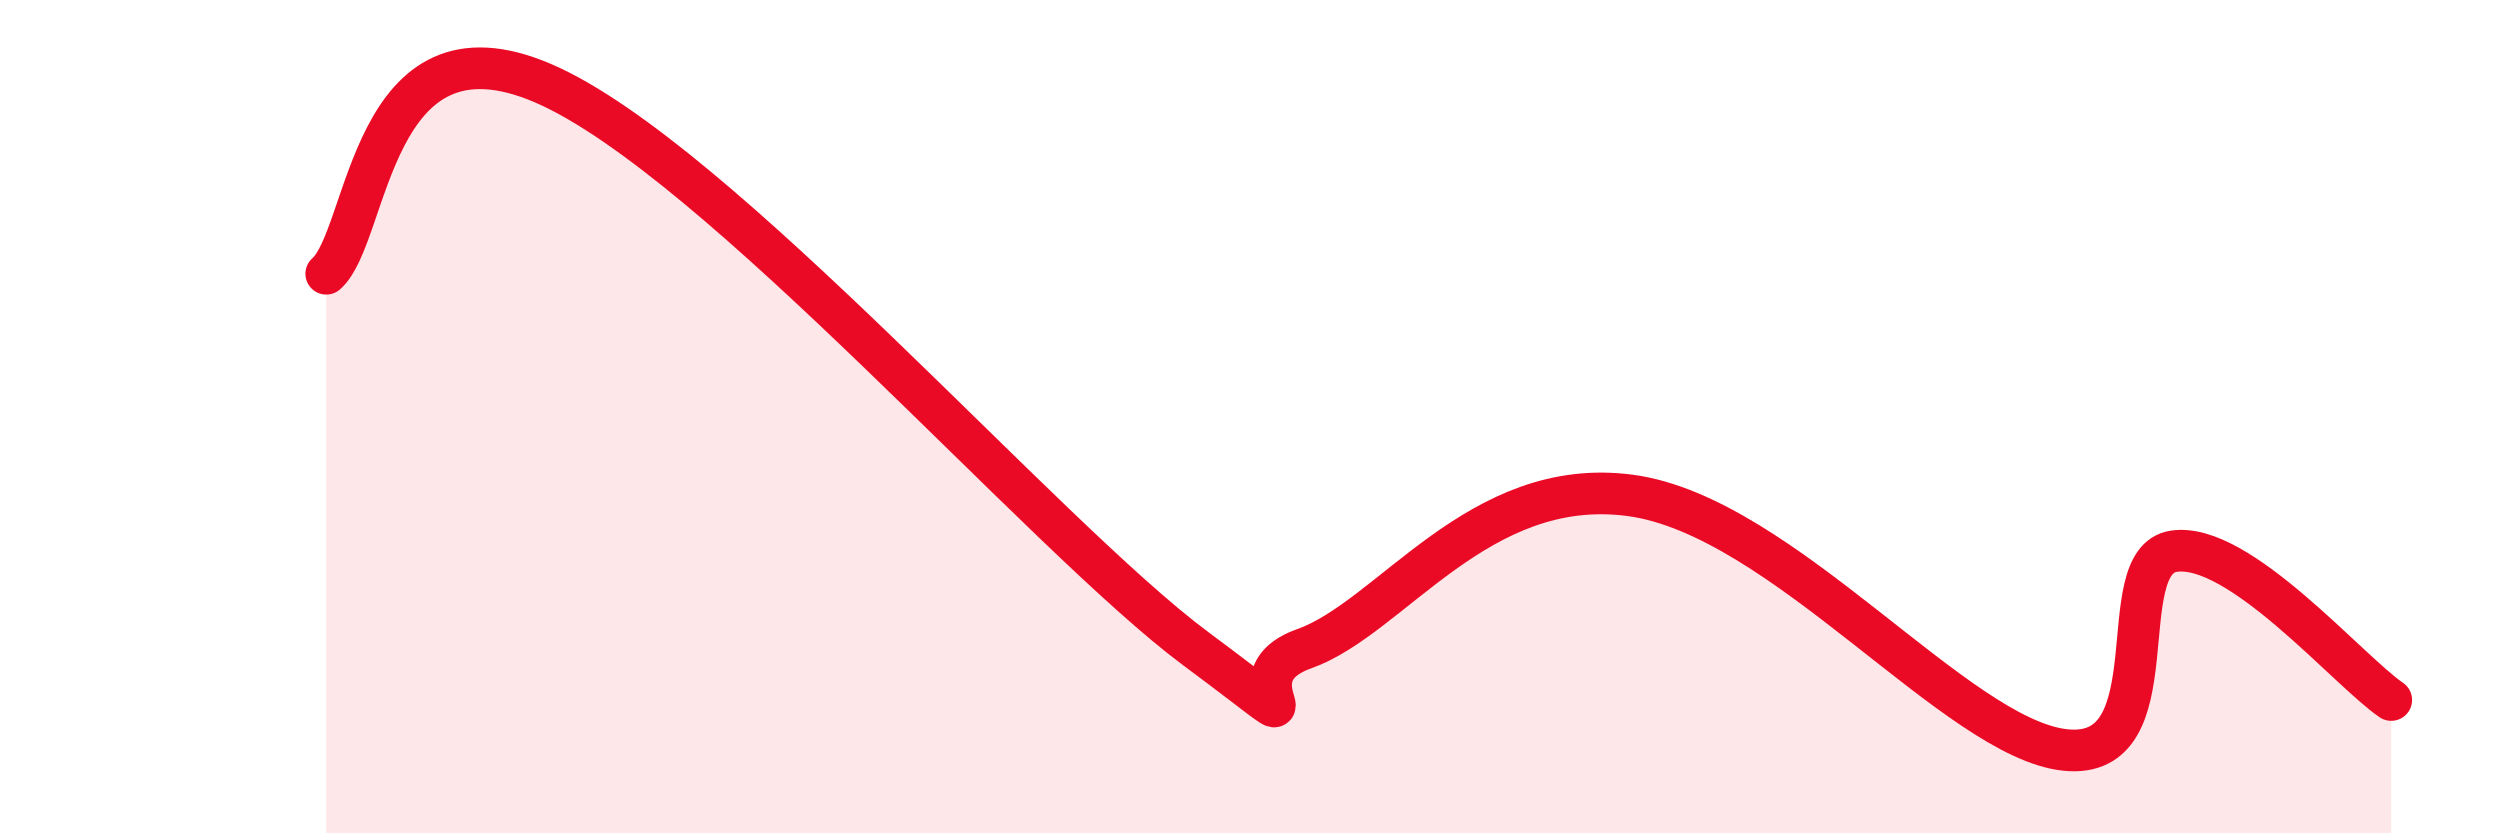
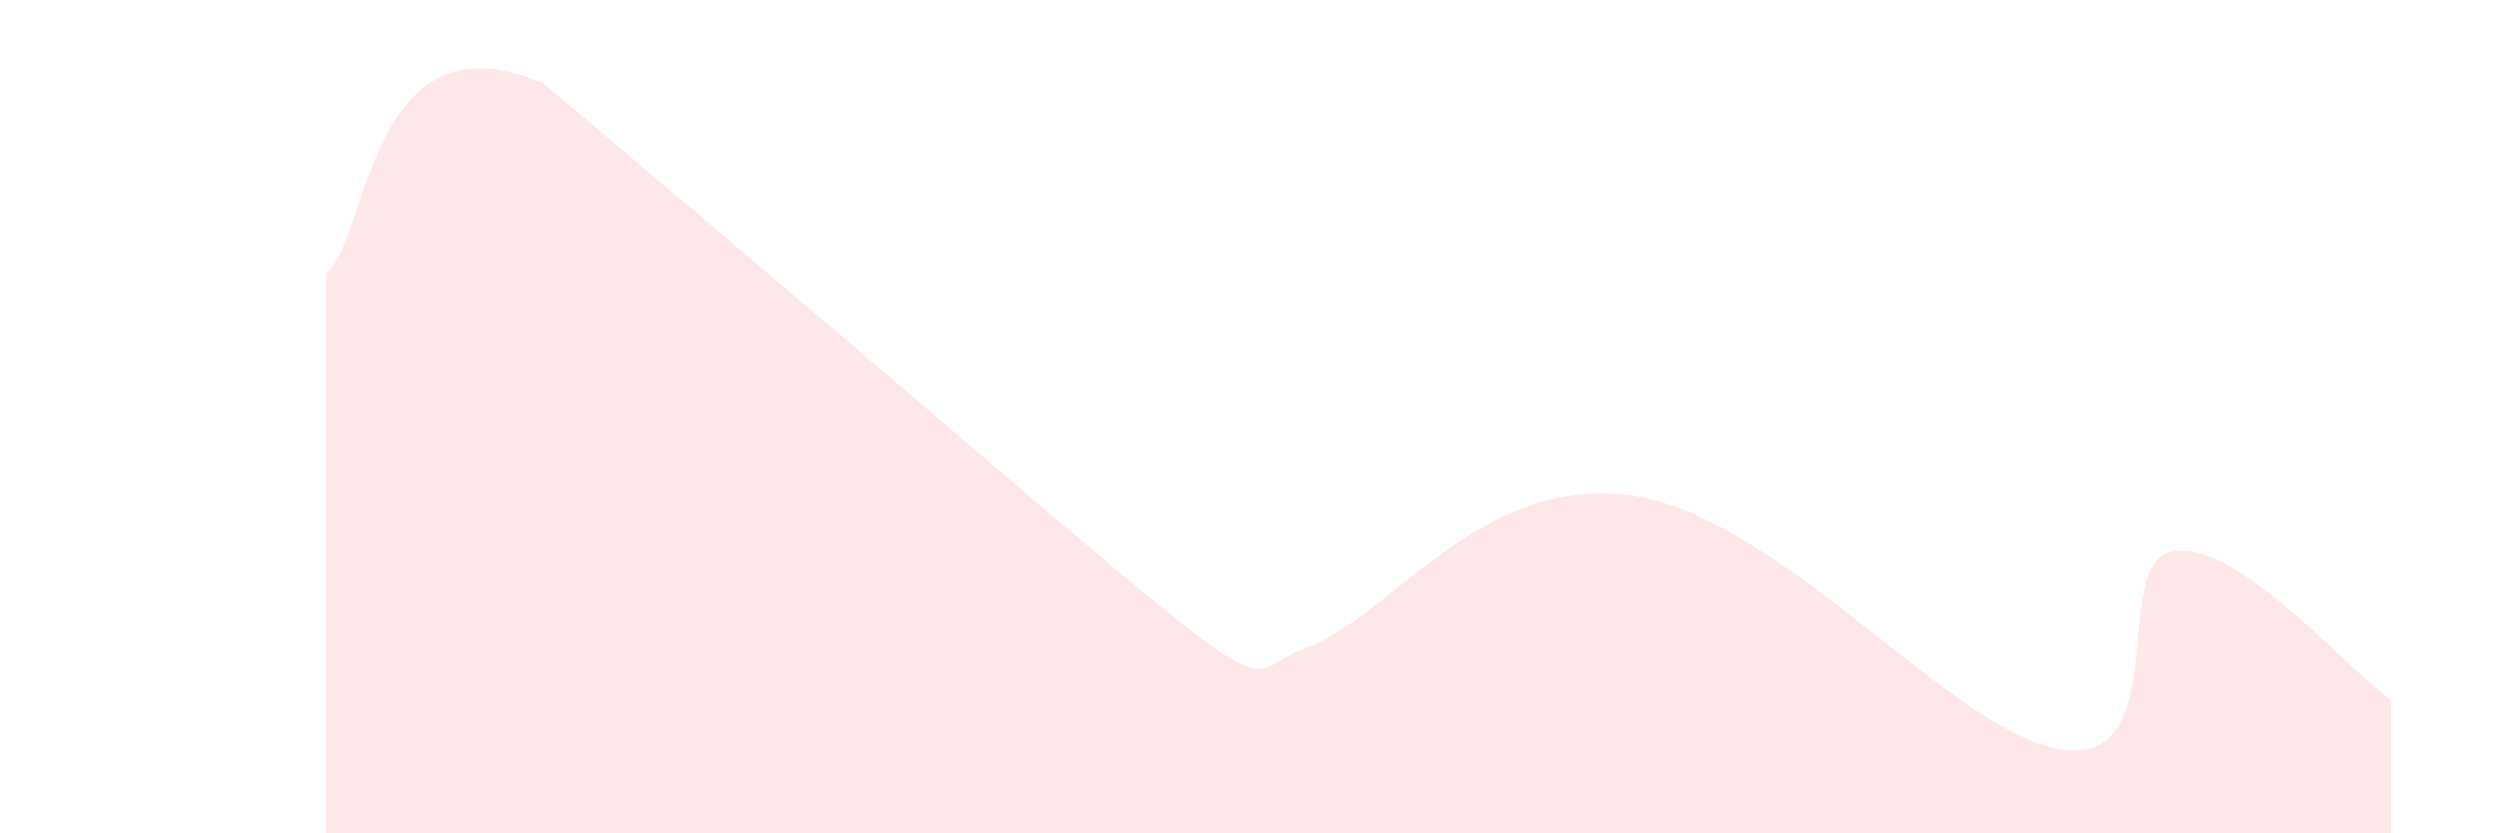
<svg xmlns="http://www.w3.org/2000/svg" width="60" height="20" viewBox="0 0 60 20">
-   <path d="M 7.83,6.57 C 8.87,5.66 8.87,0.2 13.04,2 C 17.21,3.8 25.05,12.86 28.7,15.57 C 32.35,18.28 29.21,16.31 31.3,15.57 C 33.39,14.83 35.48,11.4 39.13,11.89 C 42.78,12.38 46.96,17.73 49.57,18 C 52.18,18.27 50.61,13.47 52.17,13.23 C 53.73,12.99 56.35,16.09 57.39,16.8L57.39 20L7.83 20Z" fill="#EB0A25" opacity="0.1" stroke-linecap="round" stroke-linejoin="round" />
-   <path d="M 7.83,6.57 C 8.87,5.66 8.87,0.2 13.04,2 C 17.21,3.8 25.05,12.86 28.7,15.57 C 32.35,18.28 29.21,16.31 31.3,15.57 C 33.39,14.83 35.48,11.4 39.13,11.89 C 42.78,12.38 46.96,17.73 49.57,18 C 52.18,18.27 50.61,13.47 52.17,13.23 C 53.73,12.99 56.35,16.09 57.39,16.8" stroke="#EB0A25" stroke-width="1" fill="none" stroke-linecap="round" stroke-linejoin="round" />
+   <path d="M 7.83,6.57 C 8.87,5.66 8.87,0.2 13.04,2 C 32.35,18.28 29.21,16.31 31.3,15.57 C 33.39,14.83 35.48,11.4 39.13,11.89 C 42.78,12.38 46.96,17.73 49.57,18 C 52.18,18.27 50.61,13.47 52.17,13.23 C 53.73,12.99 56.35,16.09 57.39,16.8L57.39 20L7.83 20Z" fill="#EB0A25" opacity="0.1" stroke-linecap="round" stroke-linejoin="round" />
</svg>